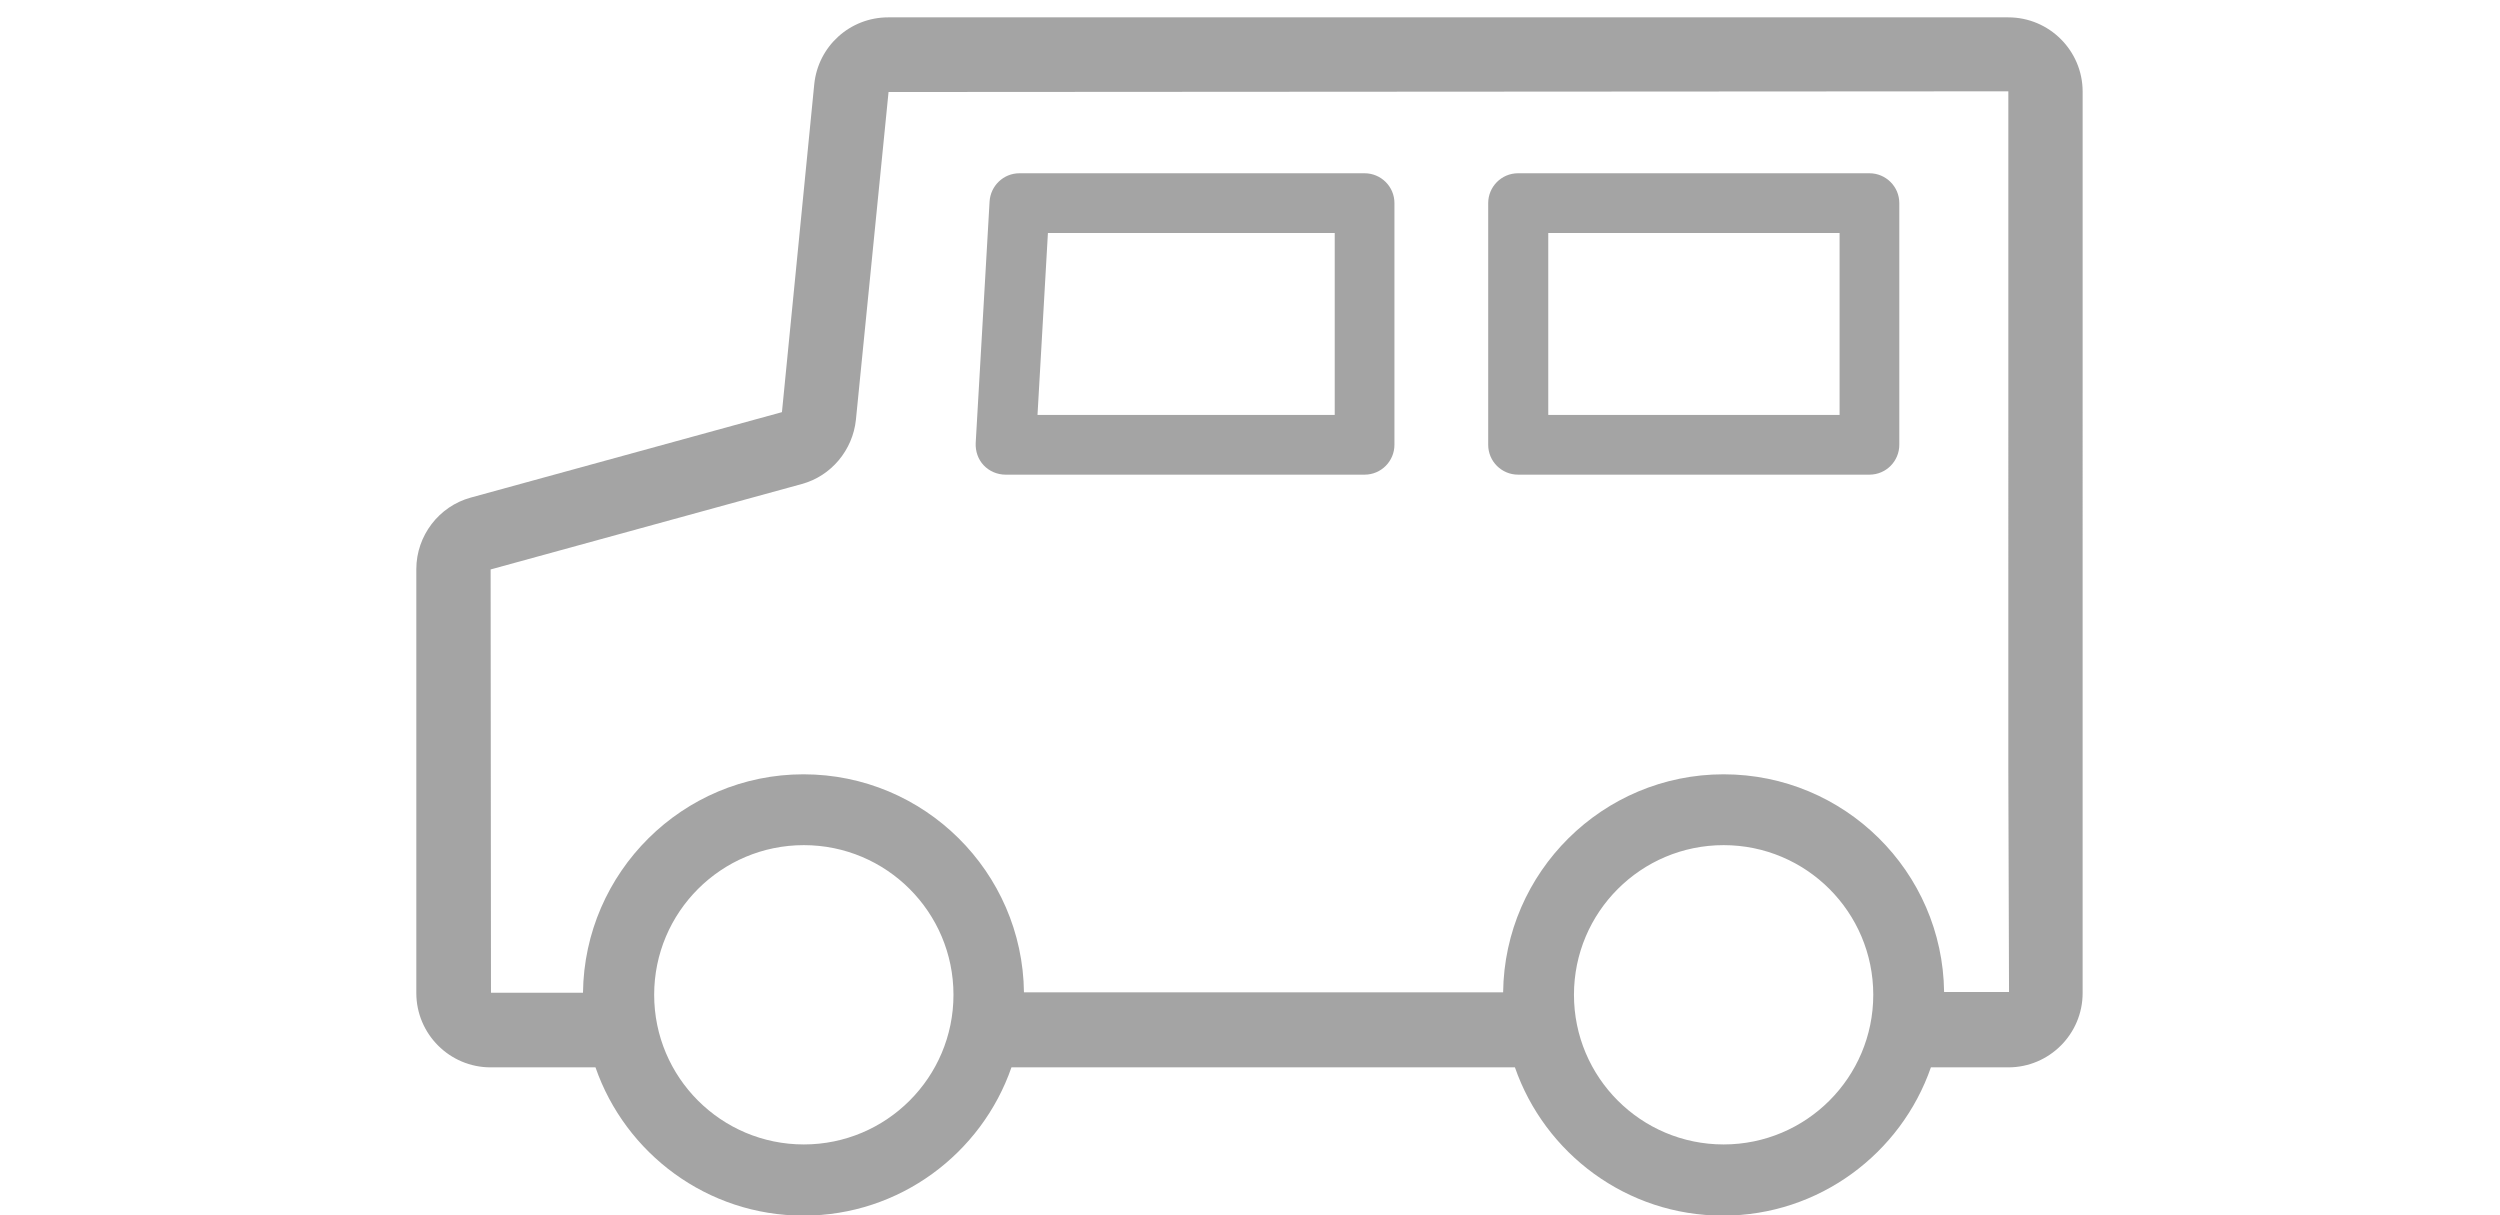
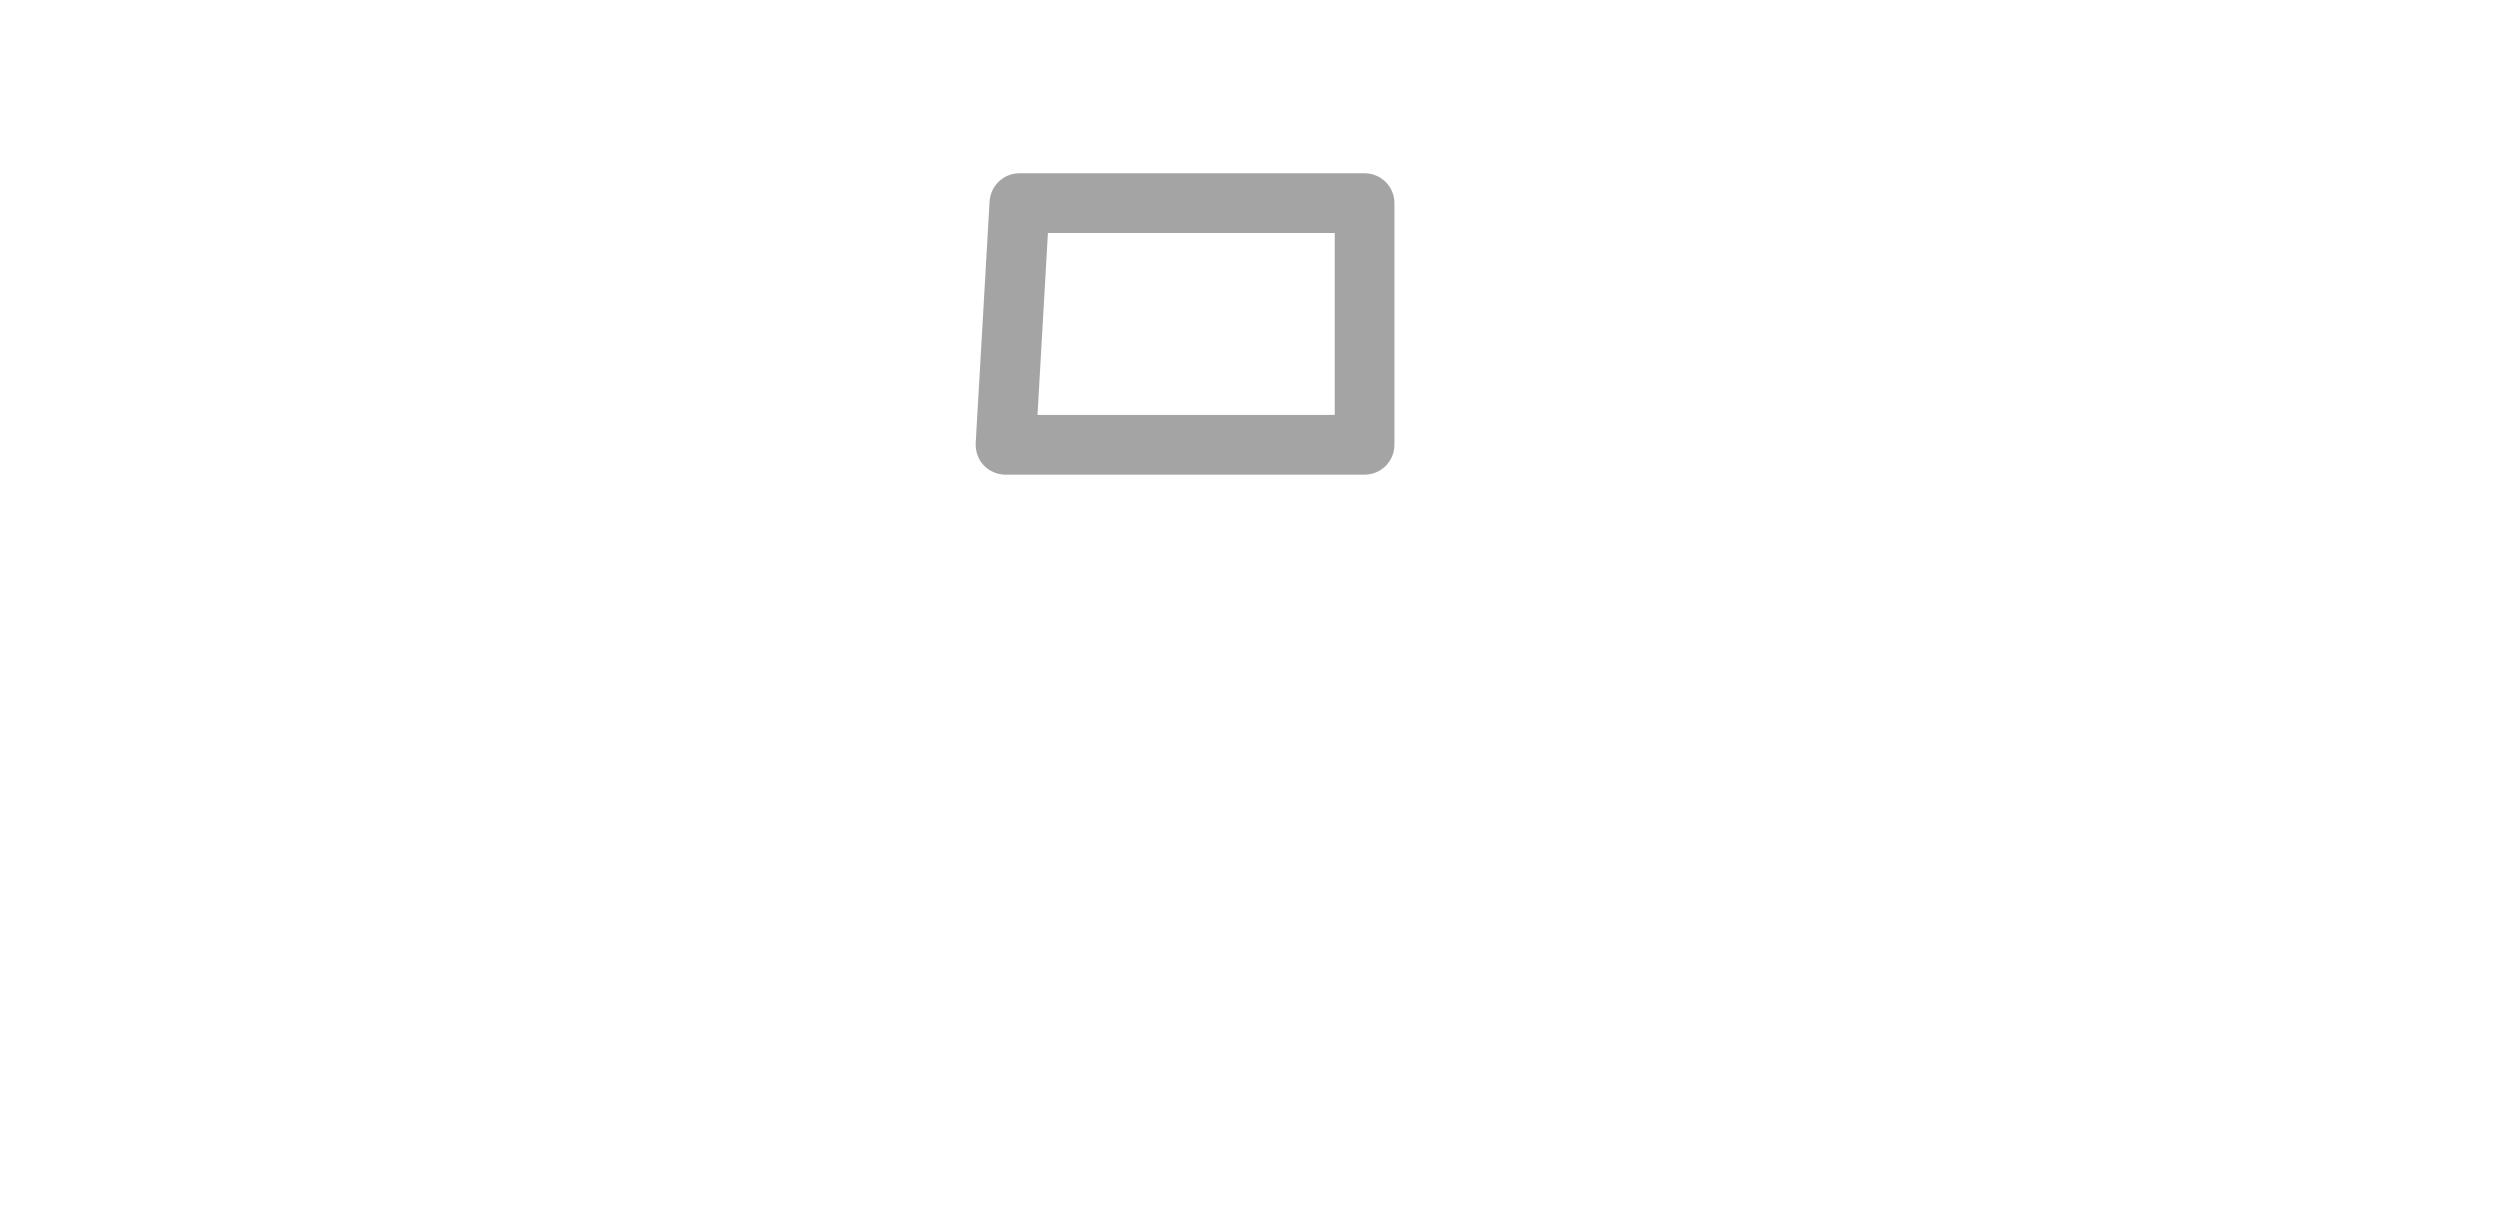
<svg xmlns="http://www.w3.org/2000/svg" id="_レイヤー_1" viewBox="0 0 72 35">
  <defs>
    <style>.cls-1{fill:#a4a4a4;}</style>
  </defs>
-   <path class="cls-1" d="M57.86,.5H25.58c-1.1,0-2.02,.83-2.13,1.93l-.93,9.44-8.96,2.46c-.92,.25-1.57,1.1-1.57,2.06v12.21c0,1.18,.96,2.14,2.14,2.14h3.02c.86,2.48,3.22,4.27,5.99,4.27s5.13-1.79,5.99-4.27h14.5c.86,2.48,3.22,4.27,5.99,4.27s5.13-1.79,5.99-4.27h2.23c1.18,0,2.14-.96,2.14-2.14V2.64c0-1.18-.96-2.14-2.14-2.14ZM23.15,32.96c-2.38,0-4.31-1.93-4.31-4.31s1.93-4.31,4.31-4.31,4.31,1.93,4.31,4.31-1.93,4.31-4.31,4.31Zm26.49,0c-2.38,0-4.31-1.93-4.31-4.31s1.93-4.31,4.31-4.31,4.31,1.93,4.31,4.31-1.93,4.31-4.31,4.31Zm6.35-4.39c-.04-3.47-2.87-6.27-6.35-6.27s-6.31,2.81-6.35,6.28h-13.8c-.04-3.47-2.87-6.28-6.35-6.28s-6.31,2.82-6.35,6.29h-2.65s-.01-12.19-.01-12.19l8.96-2.46c.85-.23,1.47-.98,1.56-1.85l.94-9.44,32.25-.02V22.2l.02,6.37h-1.88Z" />
  <path class="cls-1" d="M39.3,4.99h-9.94c-.46,0-.83,.36-.86,.81l-.4,6.96c-.01,.24,.07,.47,.23,.64,.16,.17,.39,.27,.63,.27h10.34c.48,0,.86-.39,.86-.86V5.85c0-.48-.39-.86-.86-.86Zm-.86,6.96h-8.56l.3-5.24h8.26v5.24Z" />
-   <path class="cls-1" d="M53.84,4.99h-10.12c-.48,0-.86,.39-.86,.86v6.96c0,.48,.39,.86,.86,.86h10.12c.48,0,.86-.39,.86-.86V5.85c0-.48-.39-.86-.86-.86Zm-.86,6.96h-8.39V6.71h8.39v5.24Z" />
</svg>